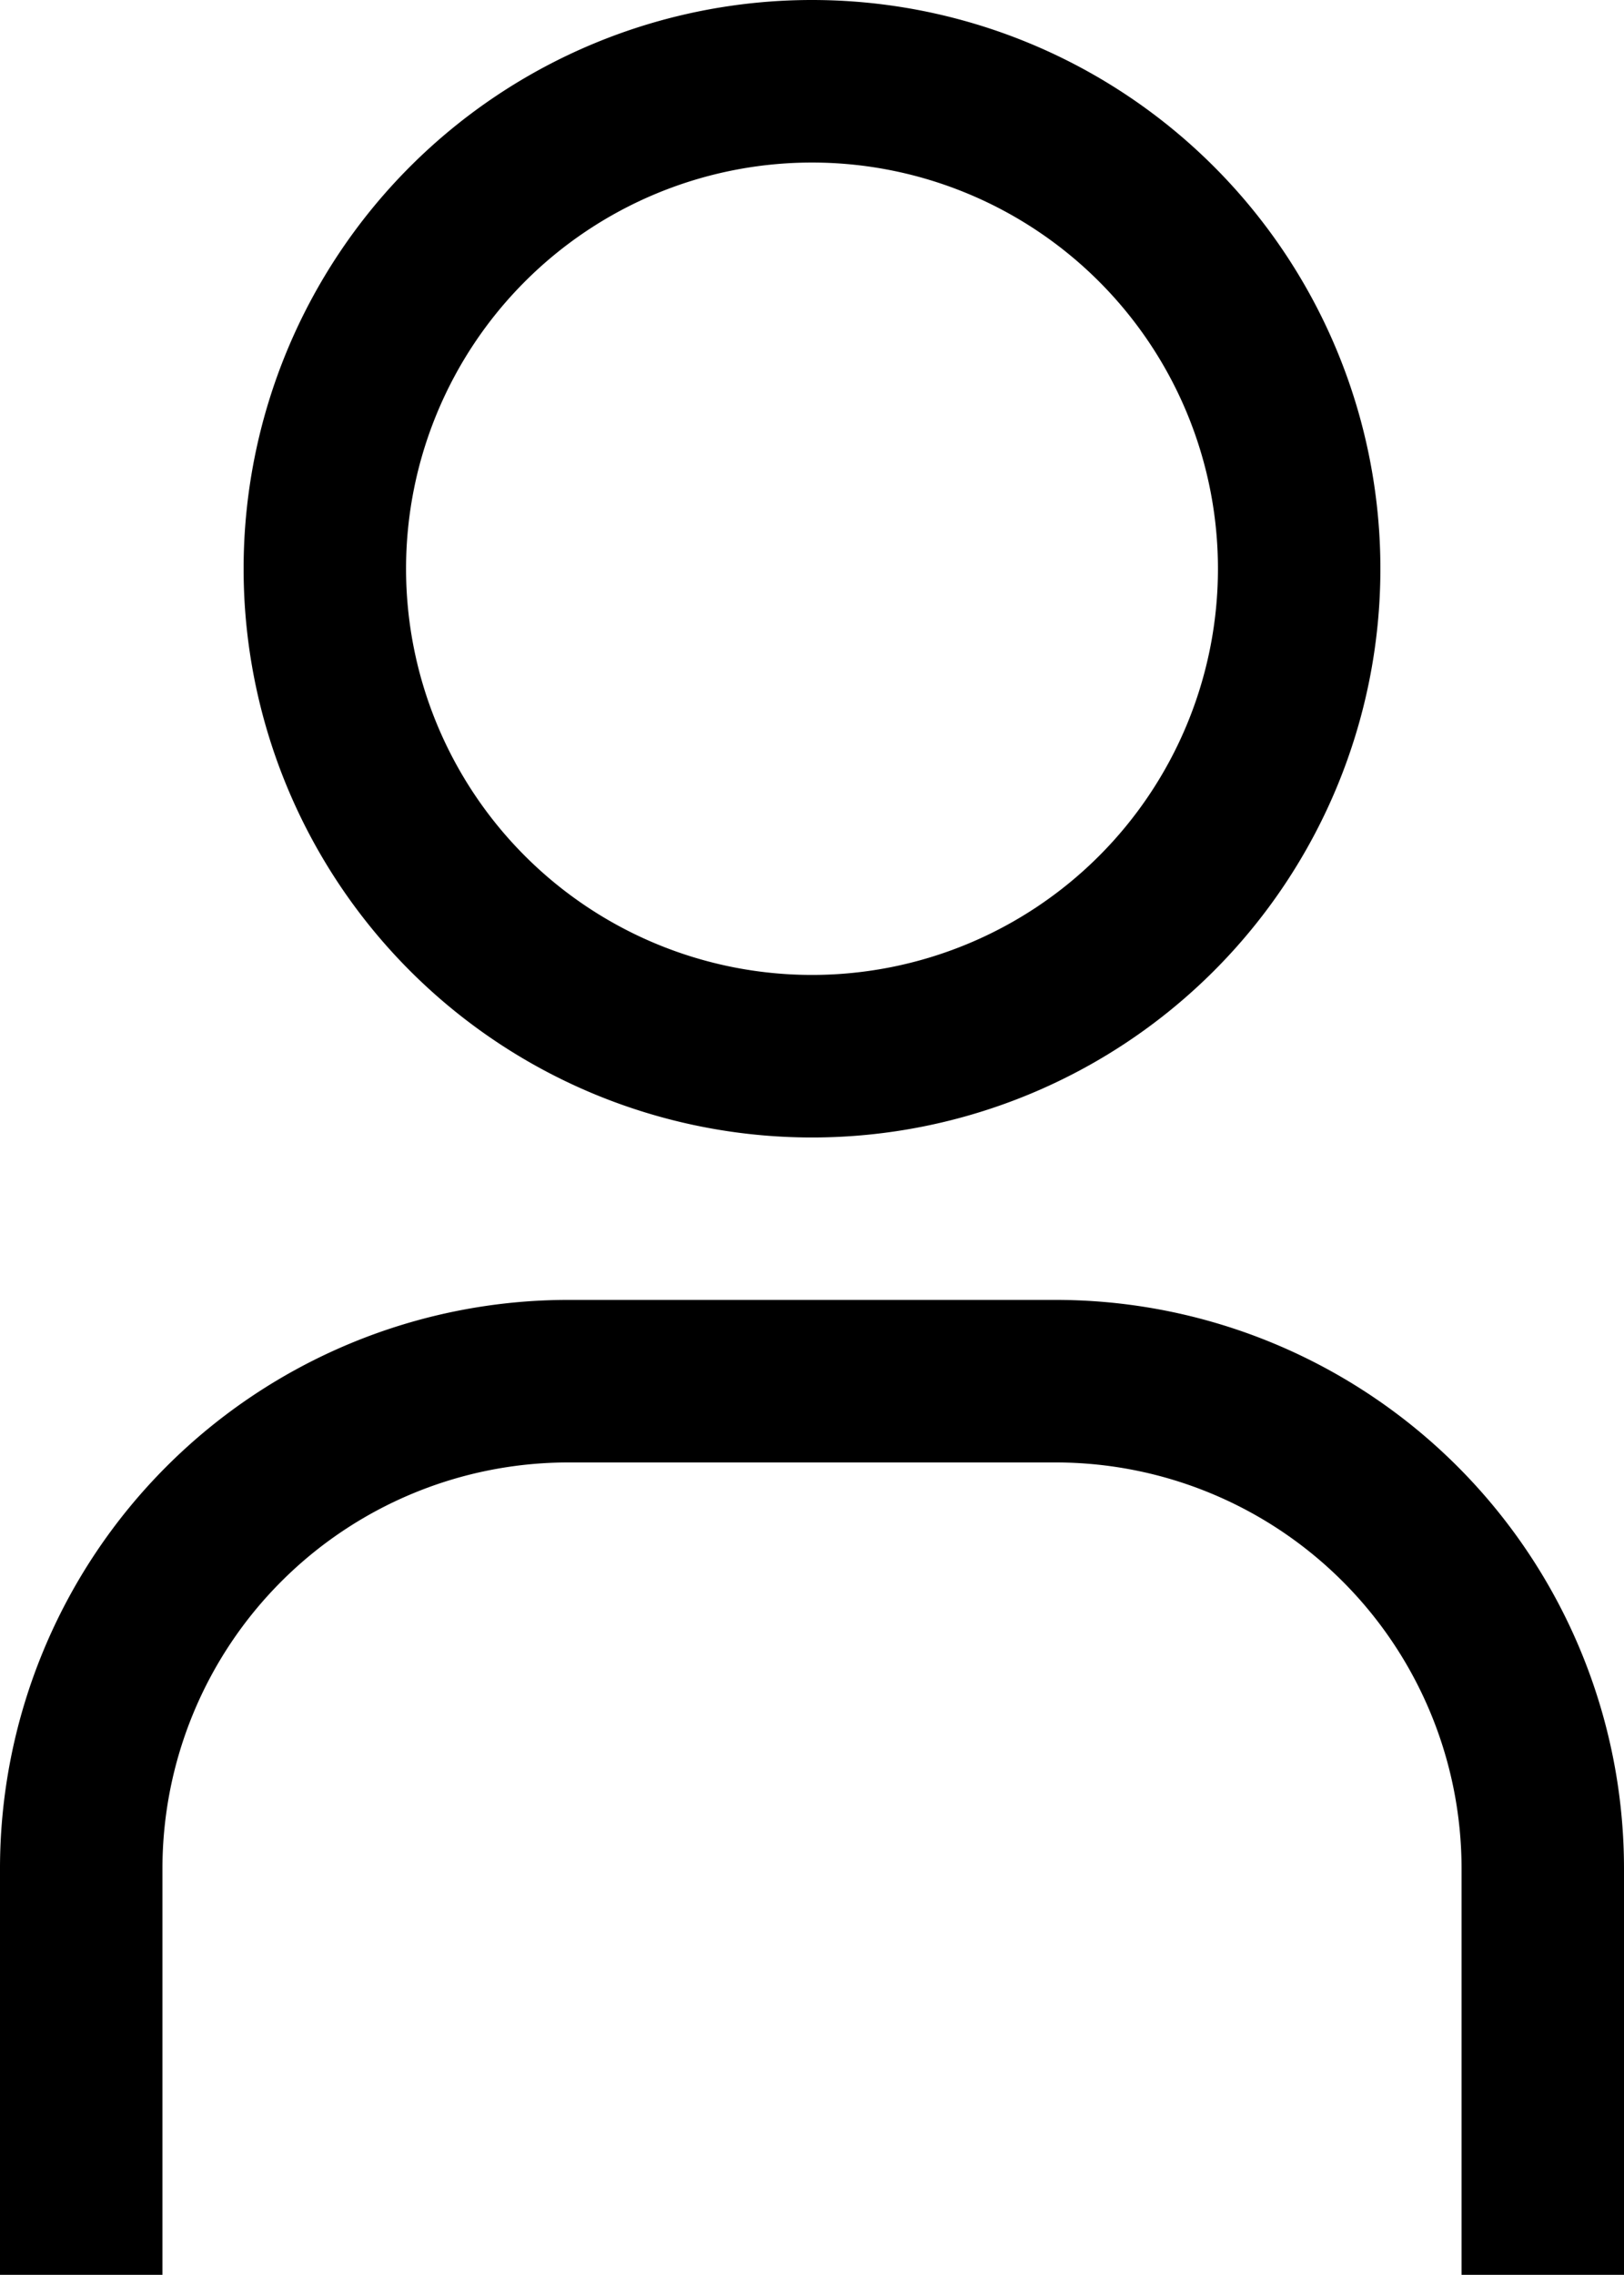
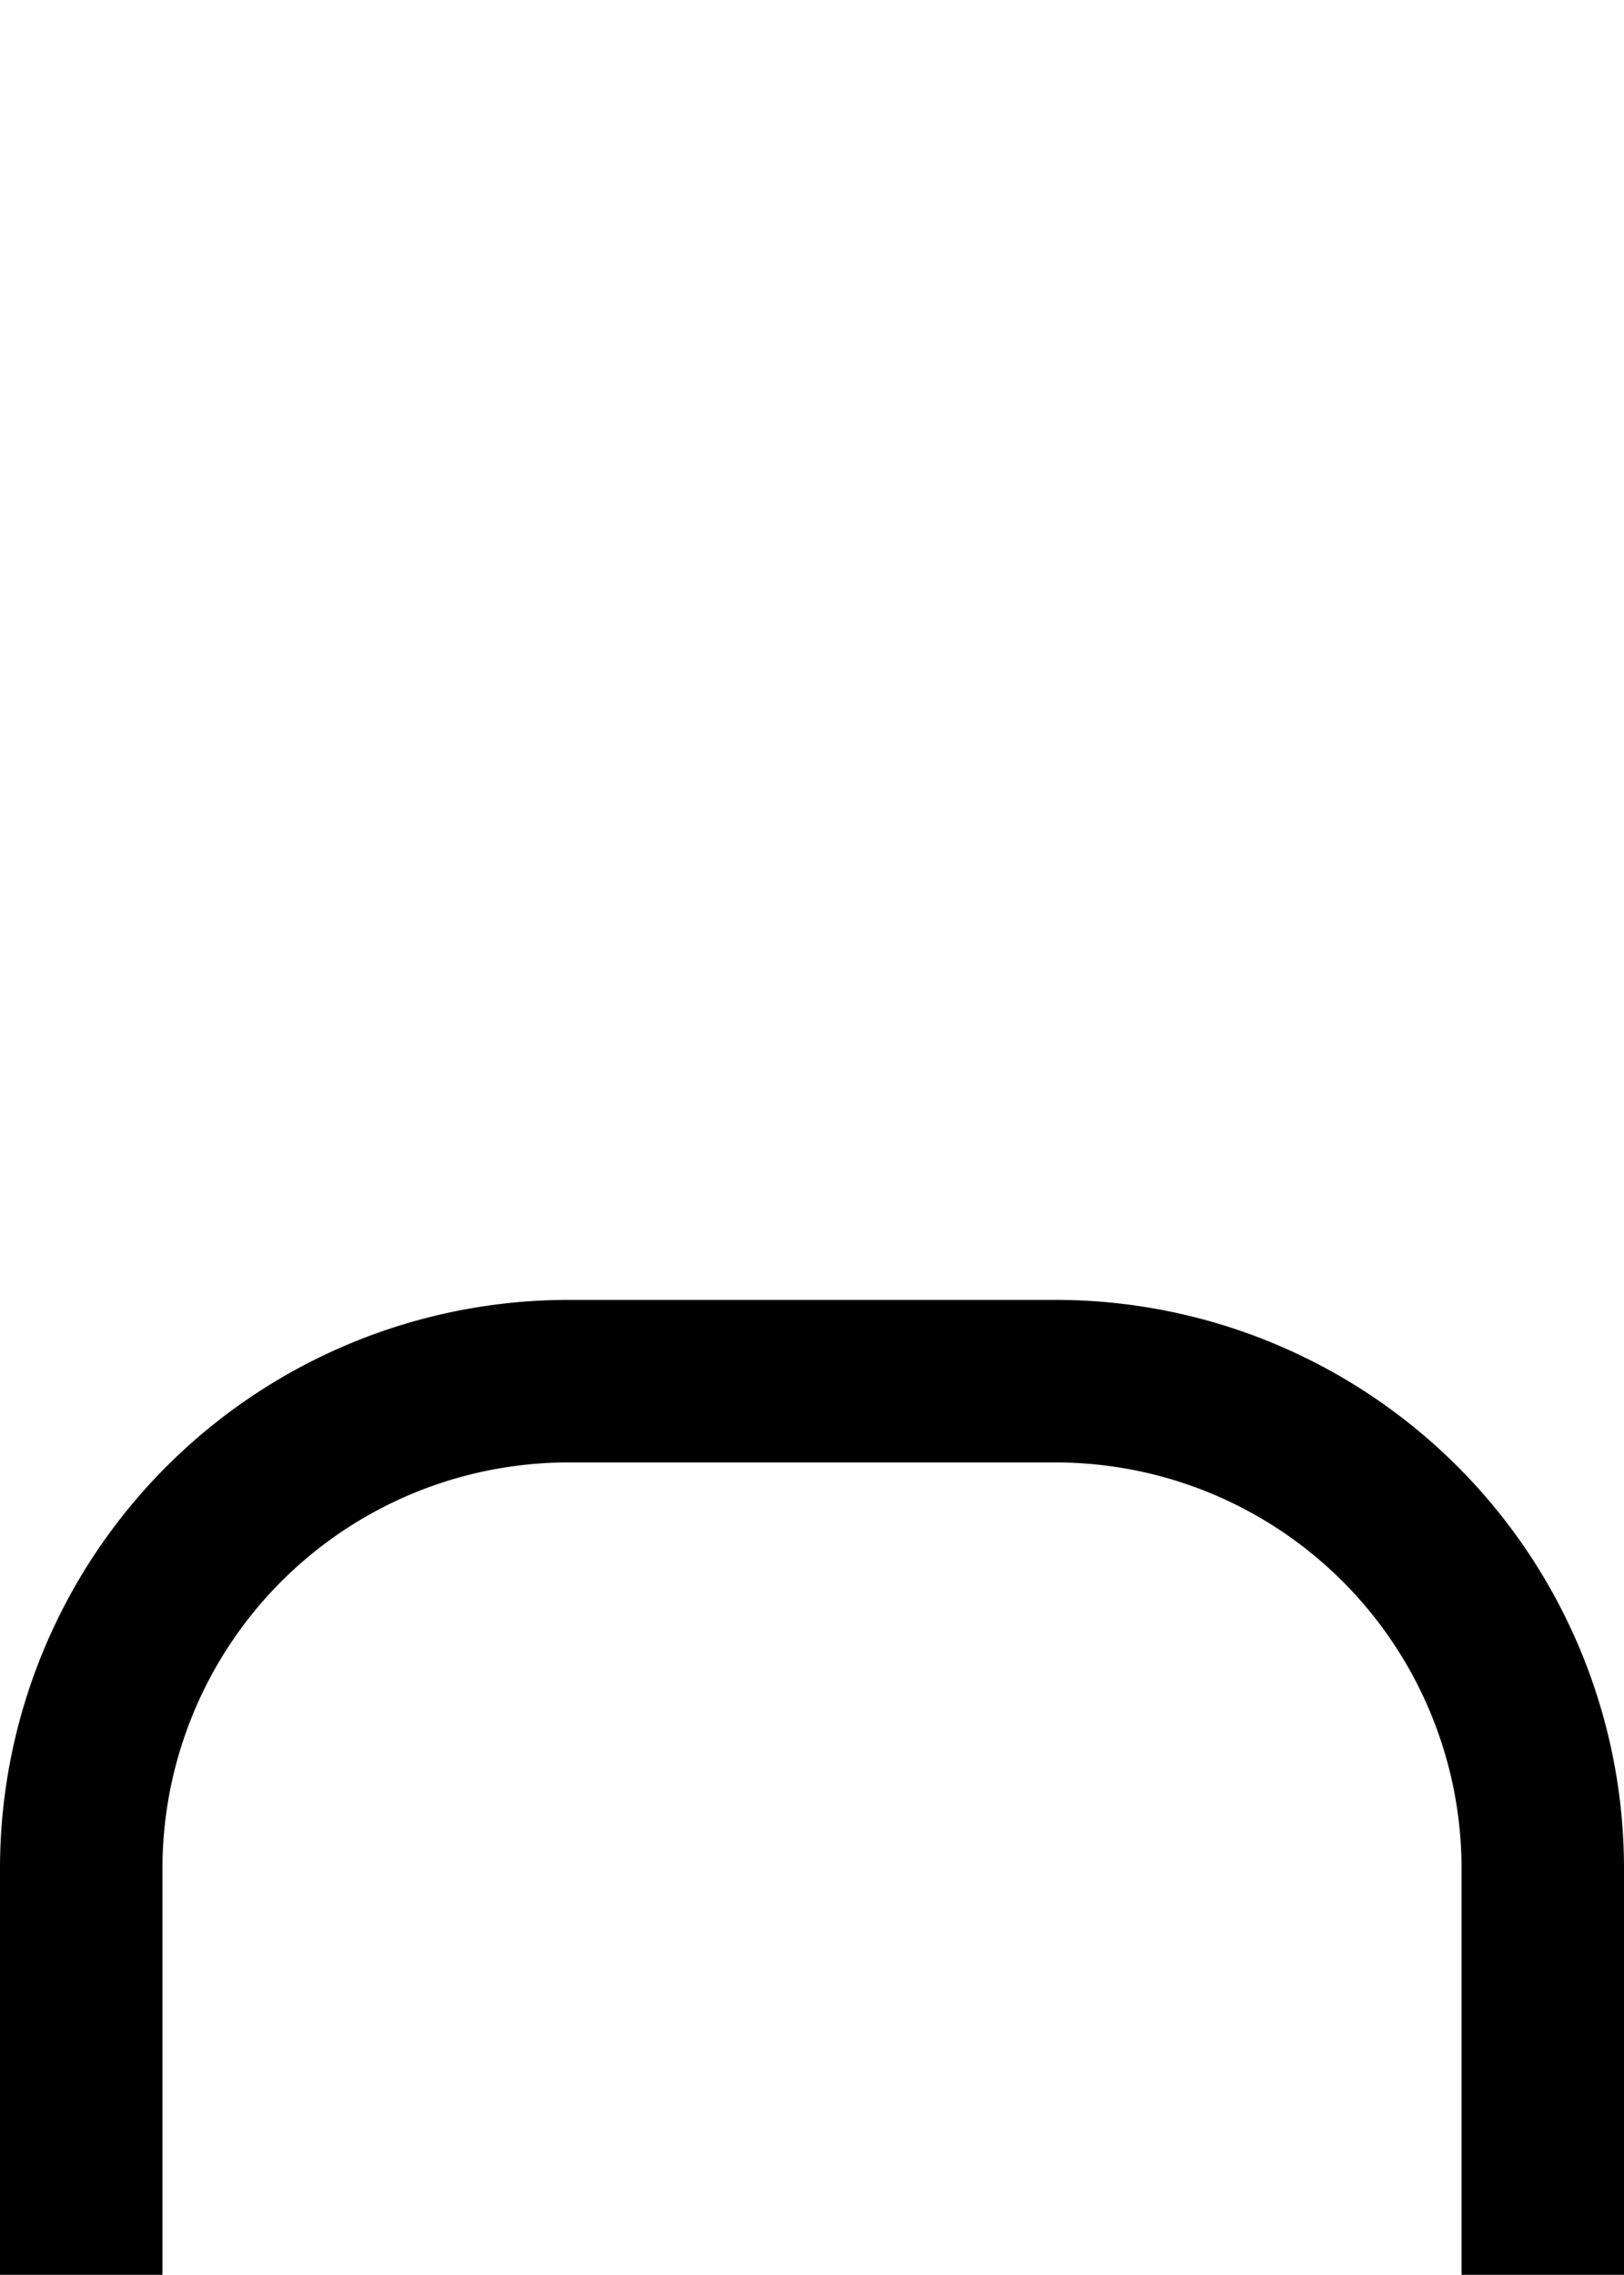
<svg xmlns="http://www.w3.org/2000/svg" id="ICON_user" data-name="ICON user" width="14.286" height="19.999" viewBox="0 0 14.286 19.999">
-   <path id="Path_1" data-name="Path 1" d="M14,3.429A3.571,3.571,0,1,1,10.429,7,3.571,3.571,0,0,1,14,3.429M14,2a5,5,0,1,0,5,5A5,5,0,0,0,14,2Z" transform="translate(-6.857 -2)" />
  <path id="Path_2" data-name="Path 2" d="M20.286,26.571H18.857V23a3.571,3.571,0,0,0-3.571-3.571H11A3.571,3.571,0,0,0,7.429,23v3.571H6V23a5,5,0,0,1,5-5h4.286a5,5,0,0,1,5,5Z" transform="translate(-6 -6.572)" />
</svg>